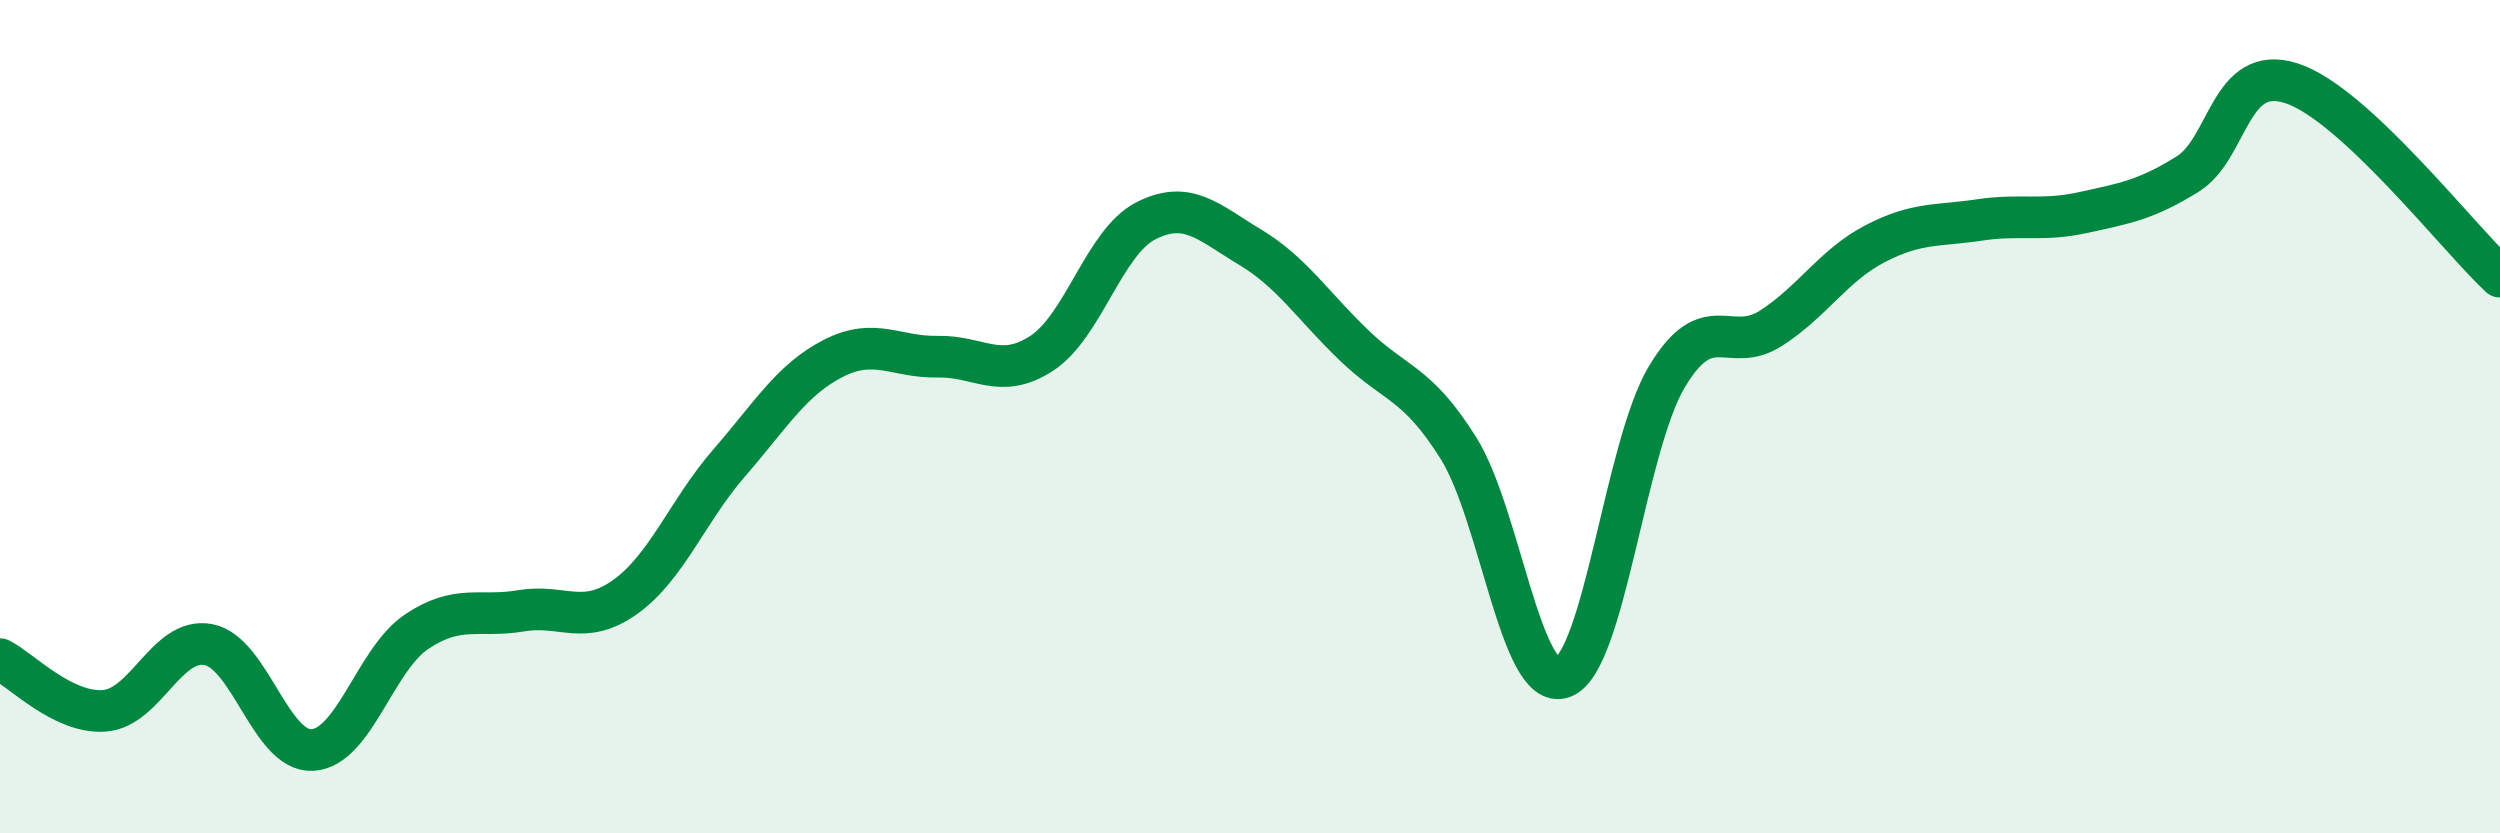
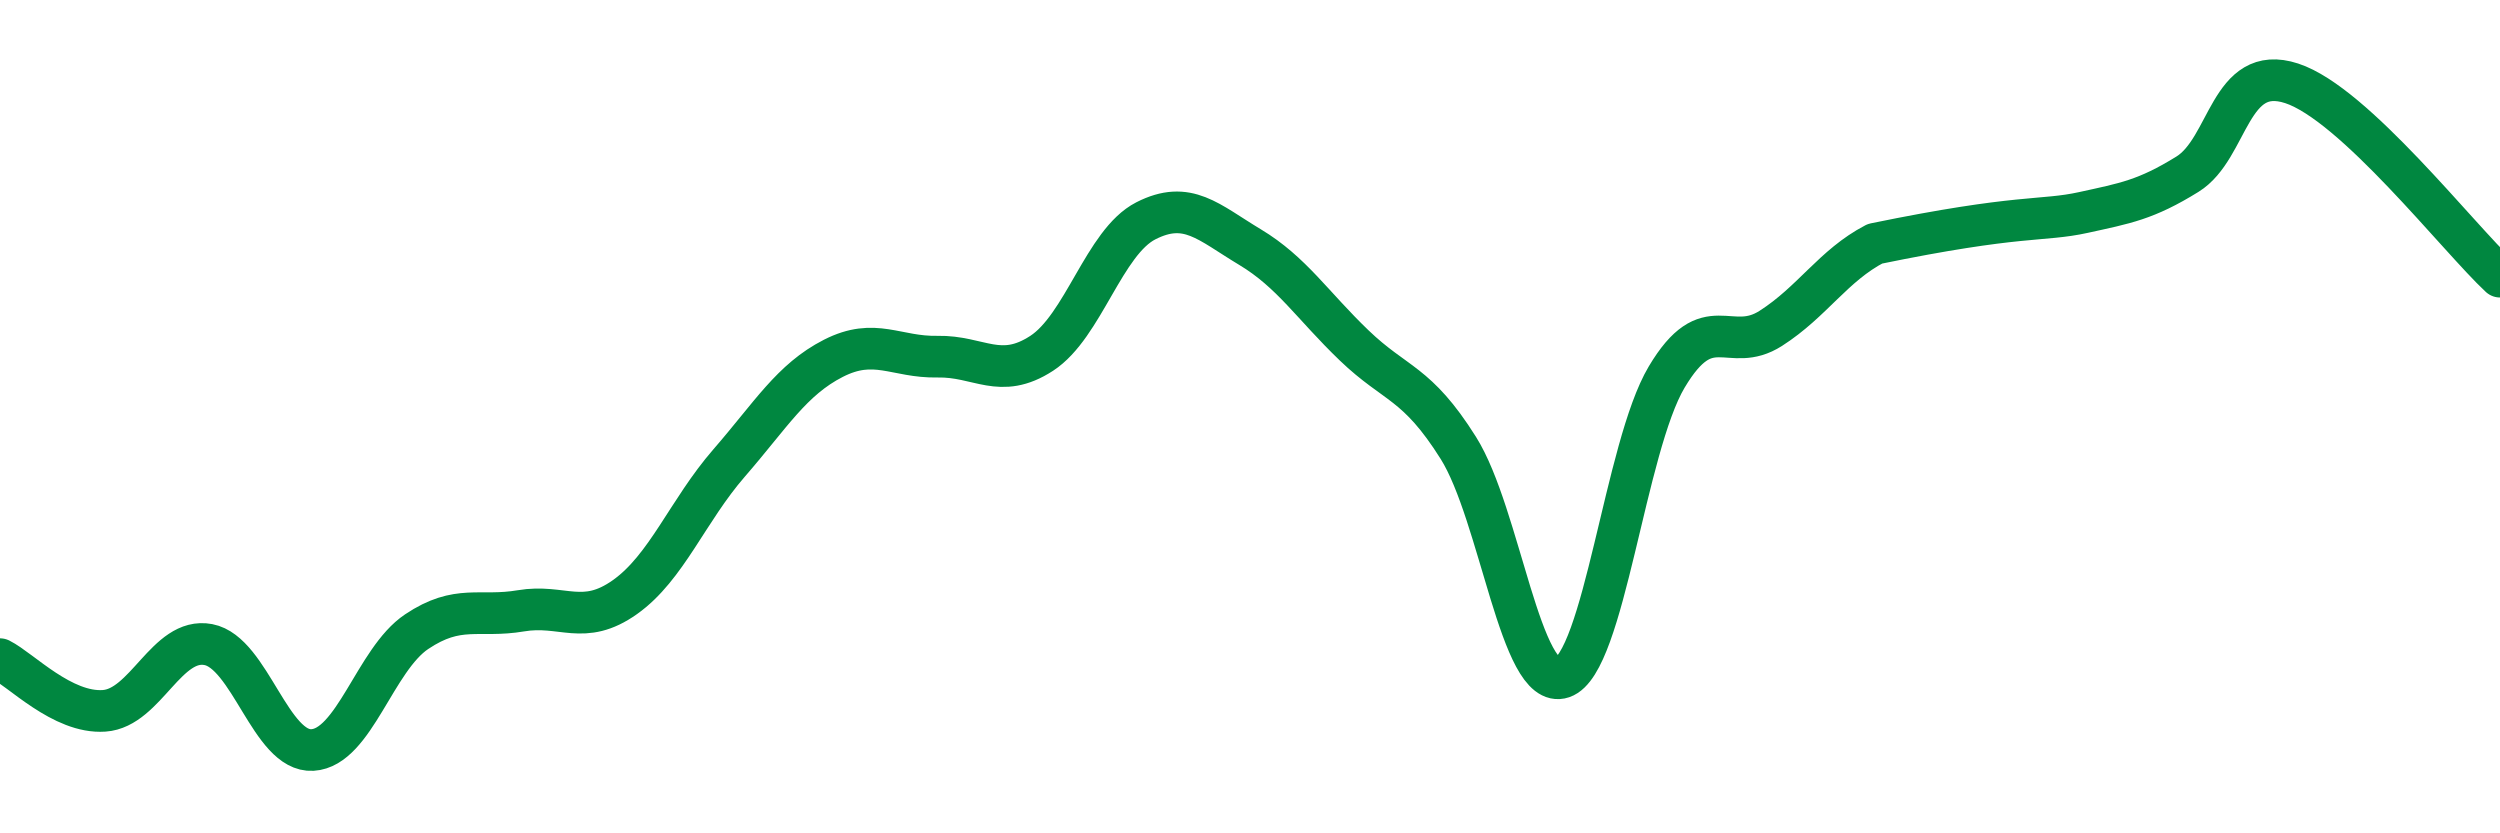
<svg xmlns="http://www.w3.org/2000/svg" width="60" height="20" viewBox="0 0 60 20">
-   <path d="M 0,15.82 C 0.5,16.07 1.5,17.13 2.5,17.06 C 3.5,16.99 4,15.28 5,15.47 C 6,15.66 6.5,18.06 7.5,18 C 8.5,17.94 9,15.83 10,15.16 C 11,14.49 11.5,14.83 12.5,14.66 C 13.5,14.49 14,15.04 15,14.33 C 16,13.62 16.5,12.26 17.5,11.11 C 18.5,9.96 19,9.11 20,8.6 C 21,8.09 21.5,8.58 22.5,8.56 C 23.5,8.54 24,9.13 25,8.48 C 26,7.83 26.5,5.81 27.5,5.3 C 28.5,4.79 29,5.33 30,5.93 C 31,6.53 31.5,7.33 32.5,8.29 C 33.5,9.25 34,9.16 35,10.75 C 36,12.34 36.5,16.6 37.5,16.26 C 38.5,15.92 39,10.73 40,9.05 C 41,7.37 41.5,8.52 42.5,7.88 C 43.5,7.24 44,6.37 45,5.85 C 46,5.33 46.5,5.43 47.5,5.28 C 48.5,5.13 49,5.32 50,5.1 C 51,4.88 51.5,4.8 52.5,4.18 C 53.5,3.56 53.5,1.51 55,2 C 56.5,2.49 59,5.71 60,6.64L60 20L0 20Z" fill="#008740" opacity="0.1" stroke-linecap="round" stroke-linejoin="round" />
-   <path d="M 0,15.82 C 0.5,16.07 1.5,17.13 2.5,17.06 C 3.5,16.99 4,15.28 5,15.47 C 6,15.66 6.5,18.06 7.5,18 C 8.5,17.94 9,15.83 10,15.16 C 11,14.49 11.5,14.83 12.5,14.66 C 13.5,14.49 14,15.04 15,14.33 C 16,13.62 16.5,12.26 17.5,11.11 C 18.5,9.96 19,9.11 20,8.6 C 21,8.09 21.5,8.58 22.5,8.56 C 23.5,8.54 24,9.13 25,8.48 C 26,7.83 26.5,5.81 27.5,5.3 C 28.5,4.79 29,5.33 30,5.93 C 31,6.53 31.5,7.33 32.5,8.29 C 33.5,9.25 34,9.16 35,10.75 C 36,12.34 36.5,16.6 37.5,16.26 C 38.5,15.92 39,10.73 40,9.05 C 41,7.37 41.5,8.52 42.5,7.88 C 43.5,7.24 44,6.37 45,5.85 C 46,5.33 46.5,5.43 47.5,5.28 C 48.5,5.13 49,5.32 50,5.1 C 51,4.88 51.5,4.8 52.5,4.18 C 53.5,3.56 53.5,1.51 55,2 C 56.5,2.49 59,5.71 60,6.64" stroke="#008740" stroke-width="1" fill="none" stroke-linecap="round" stroke-linejoin="round" />
+   <path d="M 0,15.82 C 0.5,16.07 1.5,17.13 2.5,17.06 C 3.5,16.99 4,15.28 5,15.47 C 6,15.66 6.5,18.06 7.5,18 C 8.5,17.94 9,15.83 10,15.16 C 11,14.49 11.5,14.83 12.5,14.66 C 13.5,14.49 14,15.04 15,14.33 C 16,13.62 16.5,12.26 17.5,11.11 C 18.5,9.96 19,9.11 20,8.6 C 21,8.09 21.5,8.58 22.5,8.56 C 23.5,8.54 24,9.13 25,8.48 C 26,7.83 26.5,5.81 27.5,5.3 C 28.5,4.79 29,5.33 30,5.93 C 31,6.53 31.5,7.33 32.5,8.29 C 33.5,9.25 34,9.16 35,10.75 C 36,12.34 36.5,16.6 37.5,16.26 C 38.5,15.92 39,10.73 40,9.05 C 41,7.37 41.5,8.52 42.5,7.88 C 43.5,7.24 44,6.37 45,5.85 C 48.5,5.13 49,5.32 50,5.1 C 51,4.88 51.5,4.8 52.5,4.18 C 53.5,3.56 53.5,1.51 55,2 C 56.5,2.49 59,5.71 60,6.64" stroke="#008740" stroke-width="1" fill="none" stroke-linecap="round" stroke-linejoin="round" />
</svg>